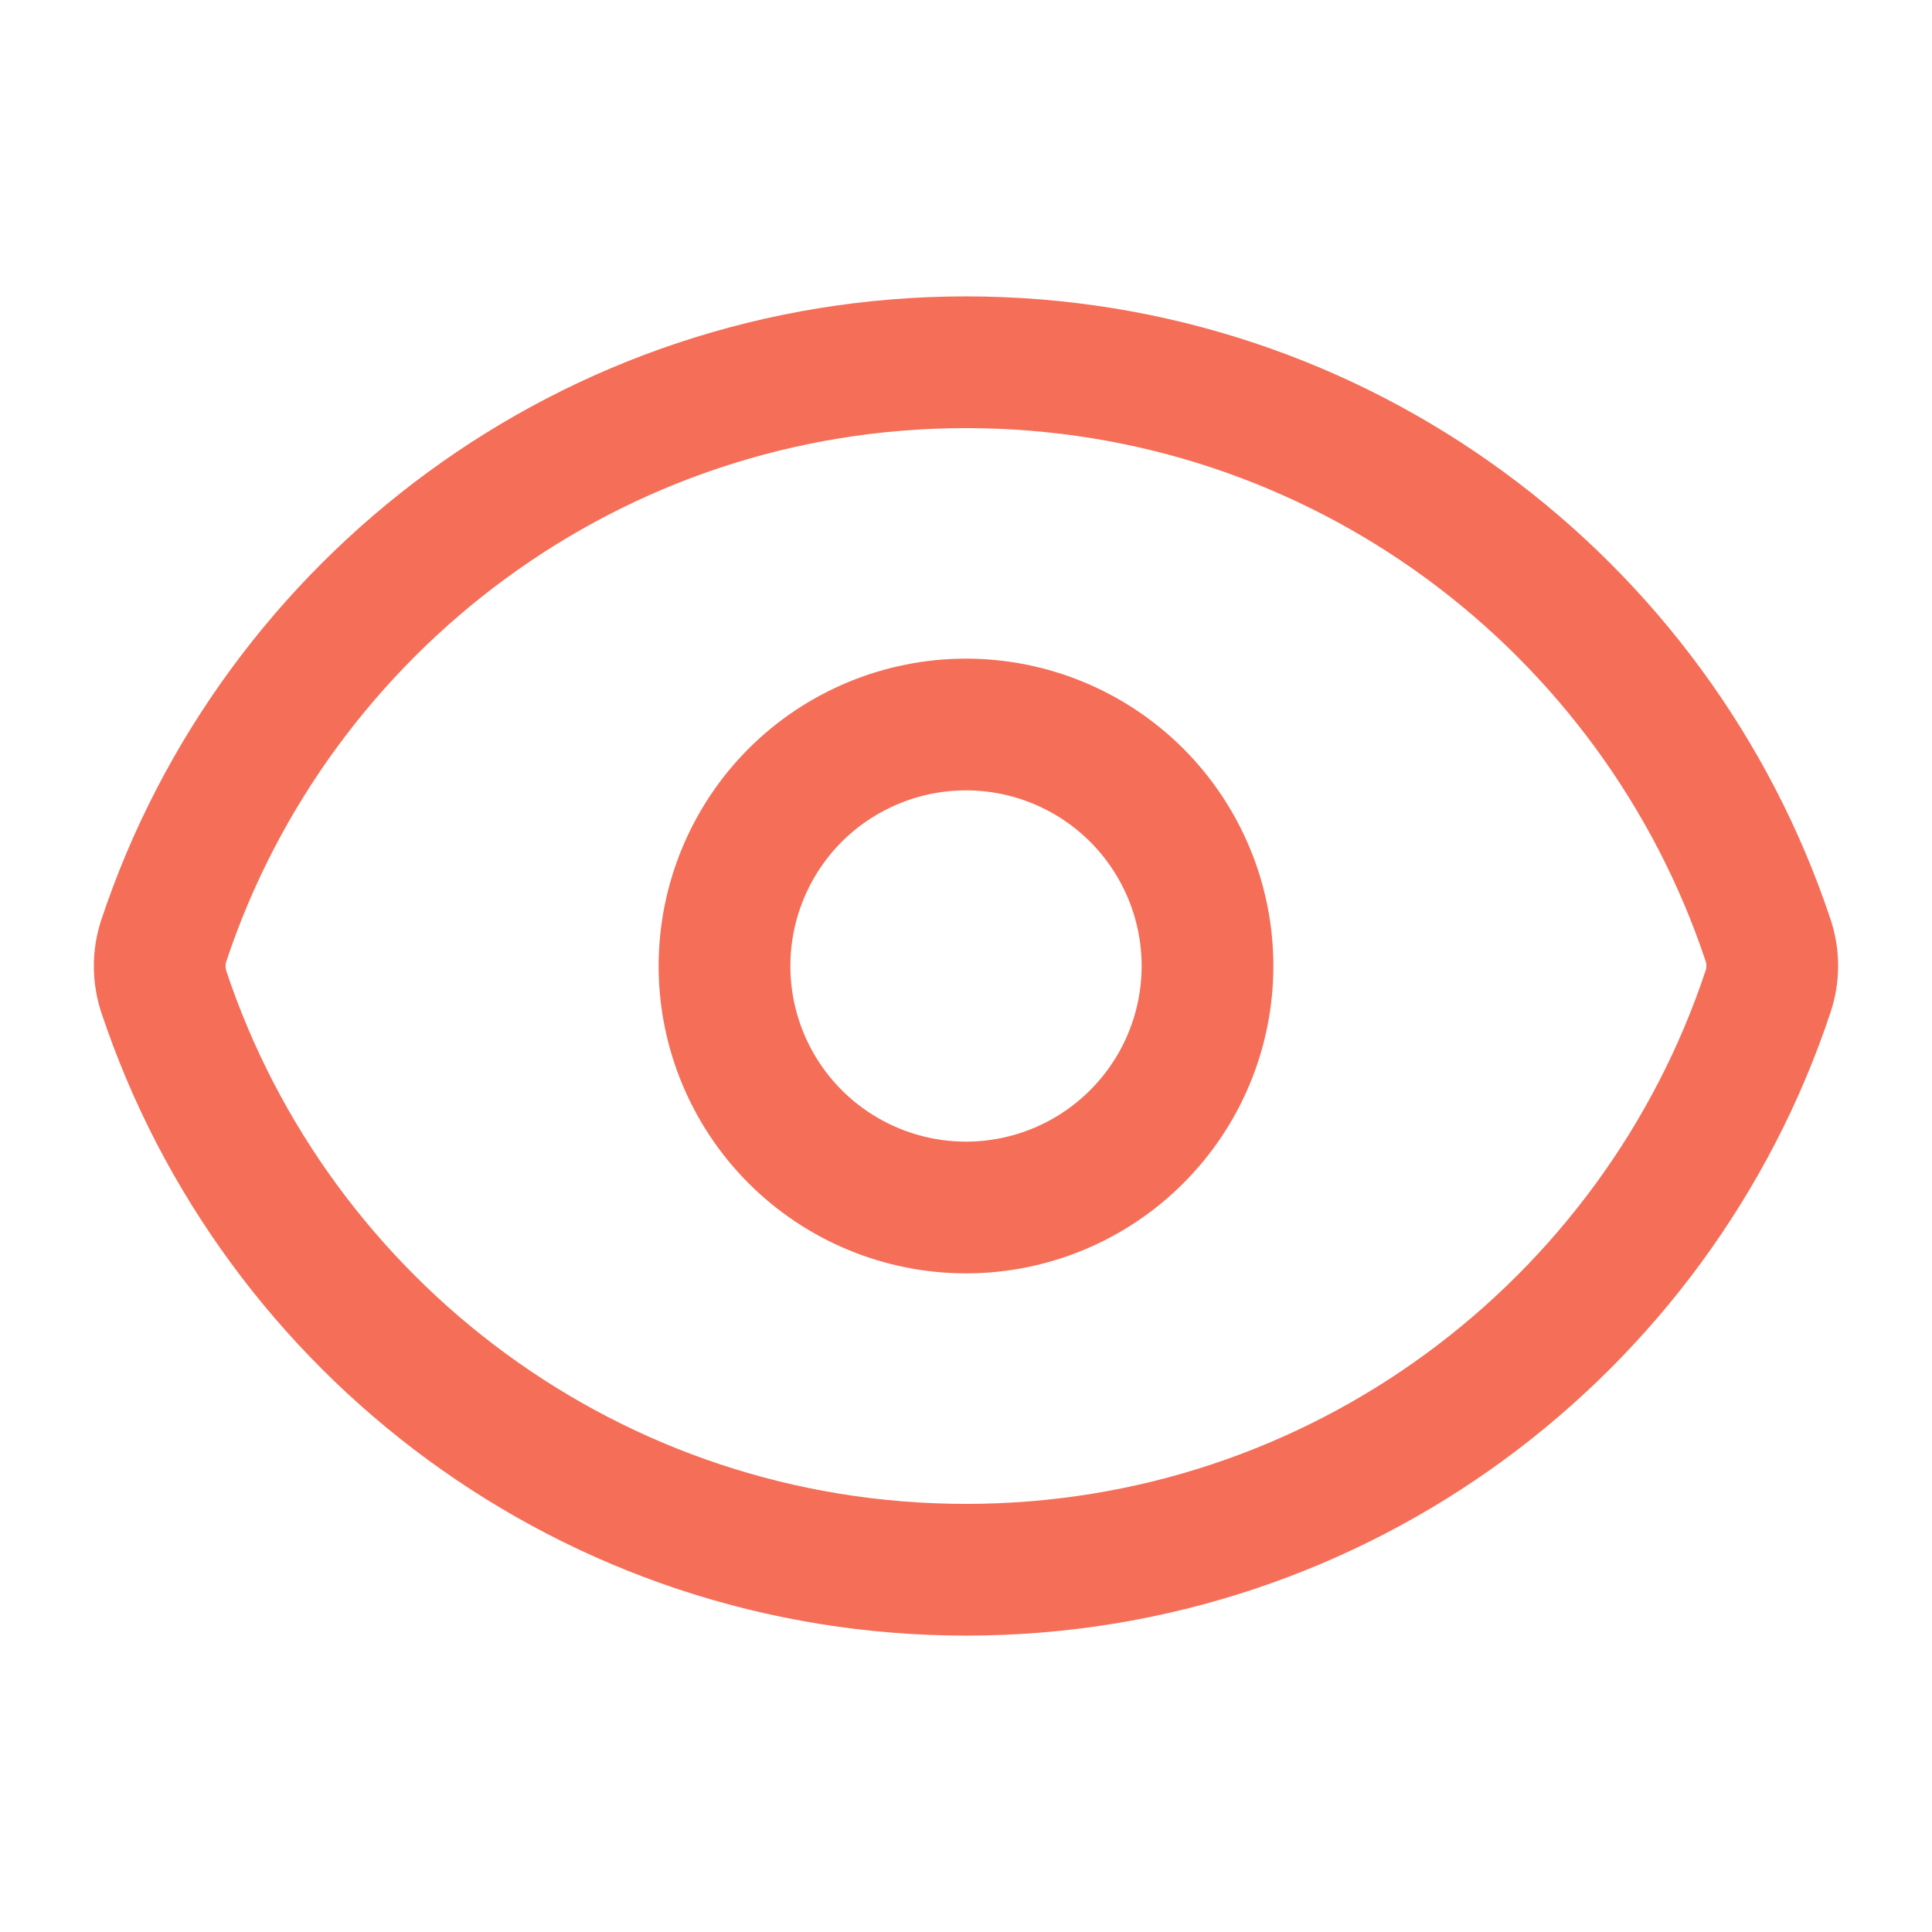
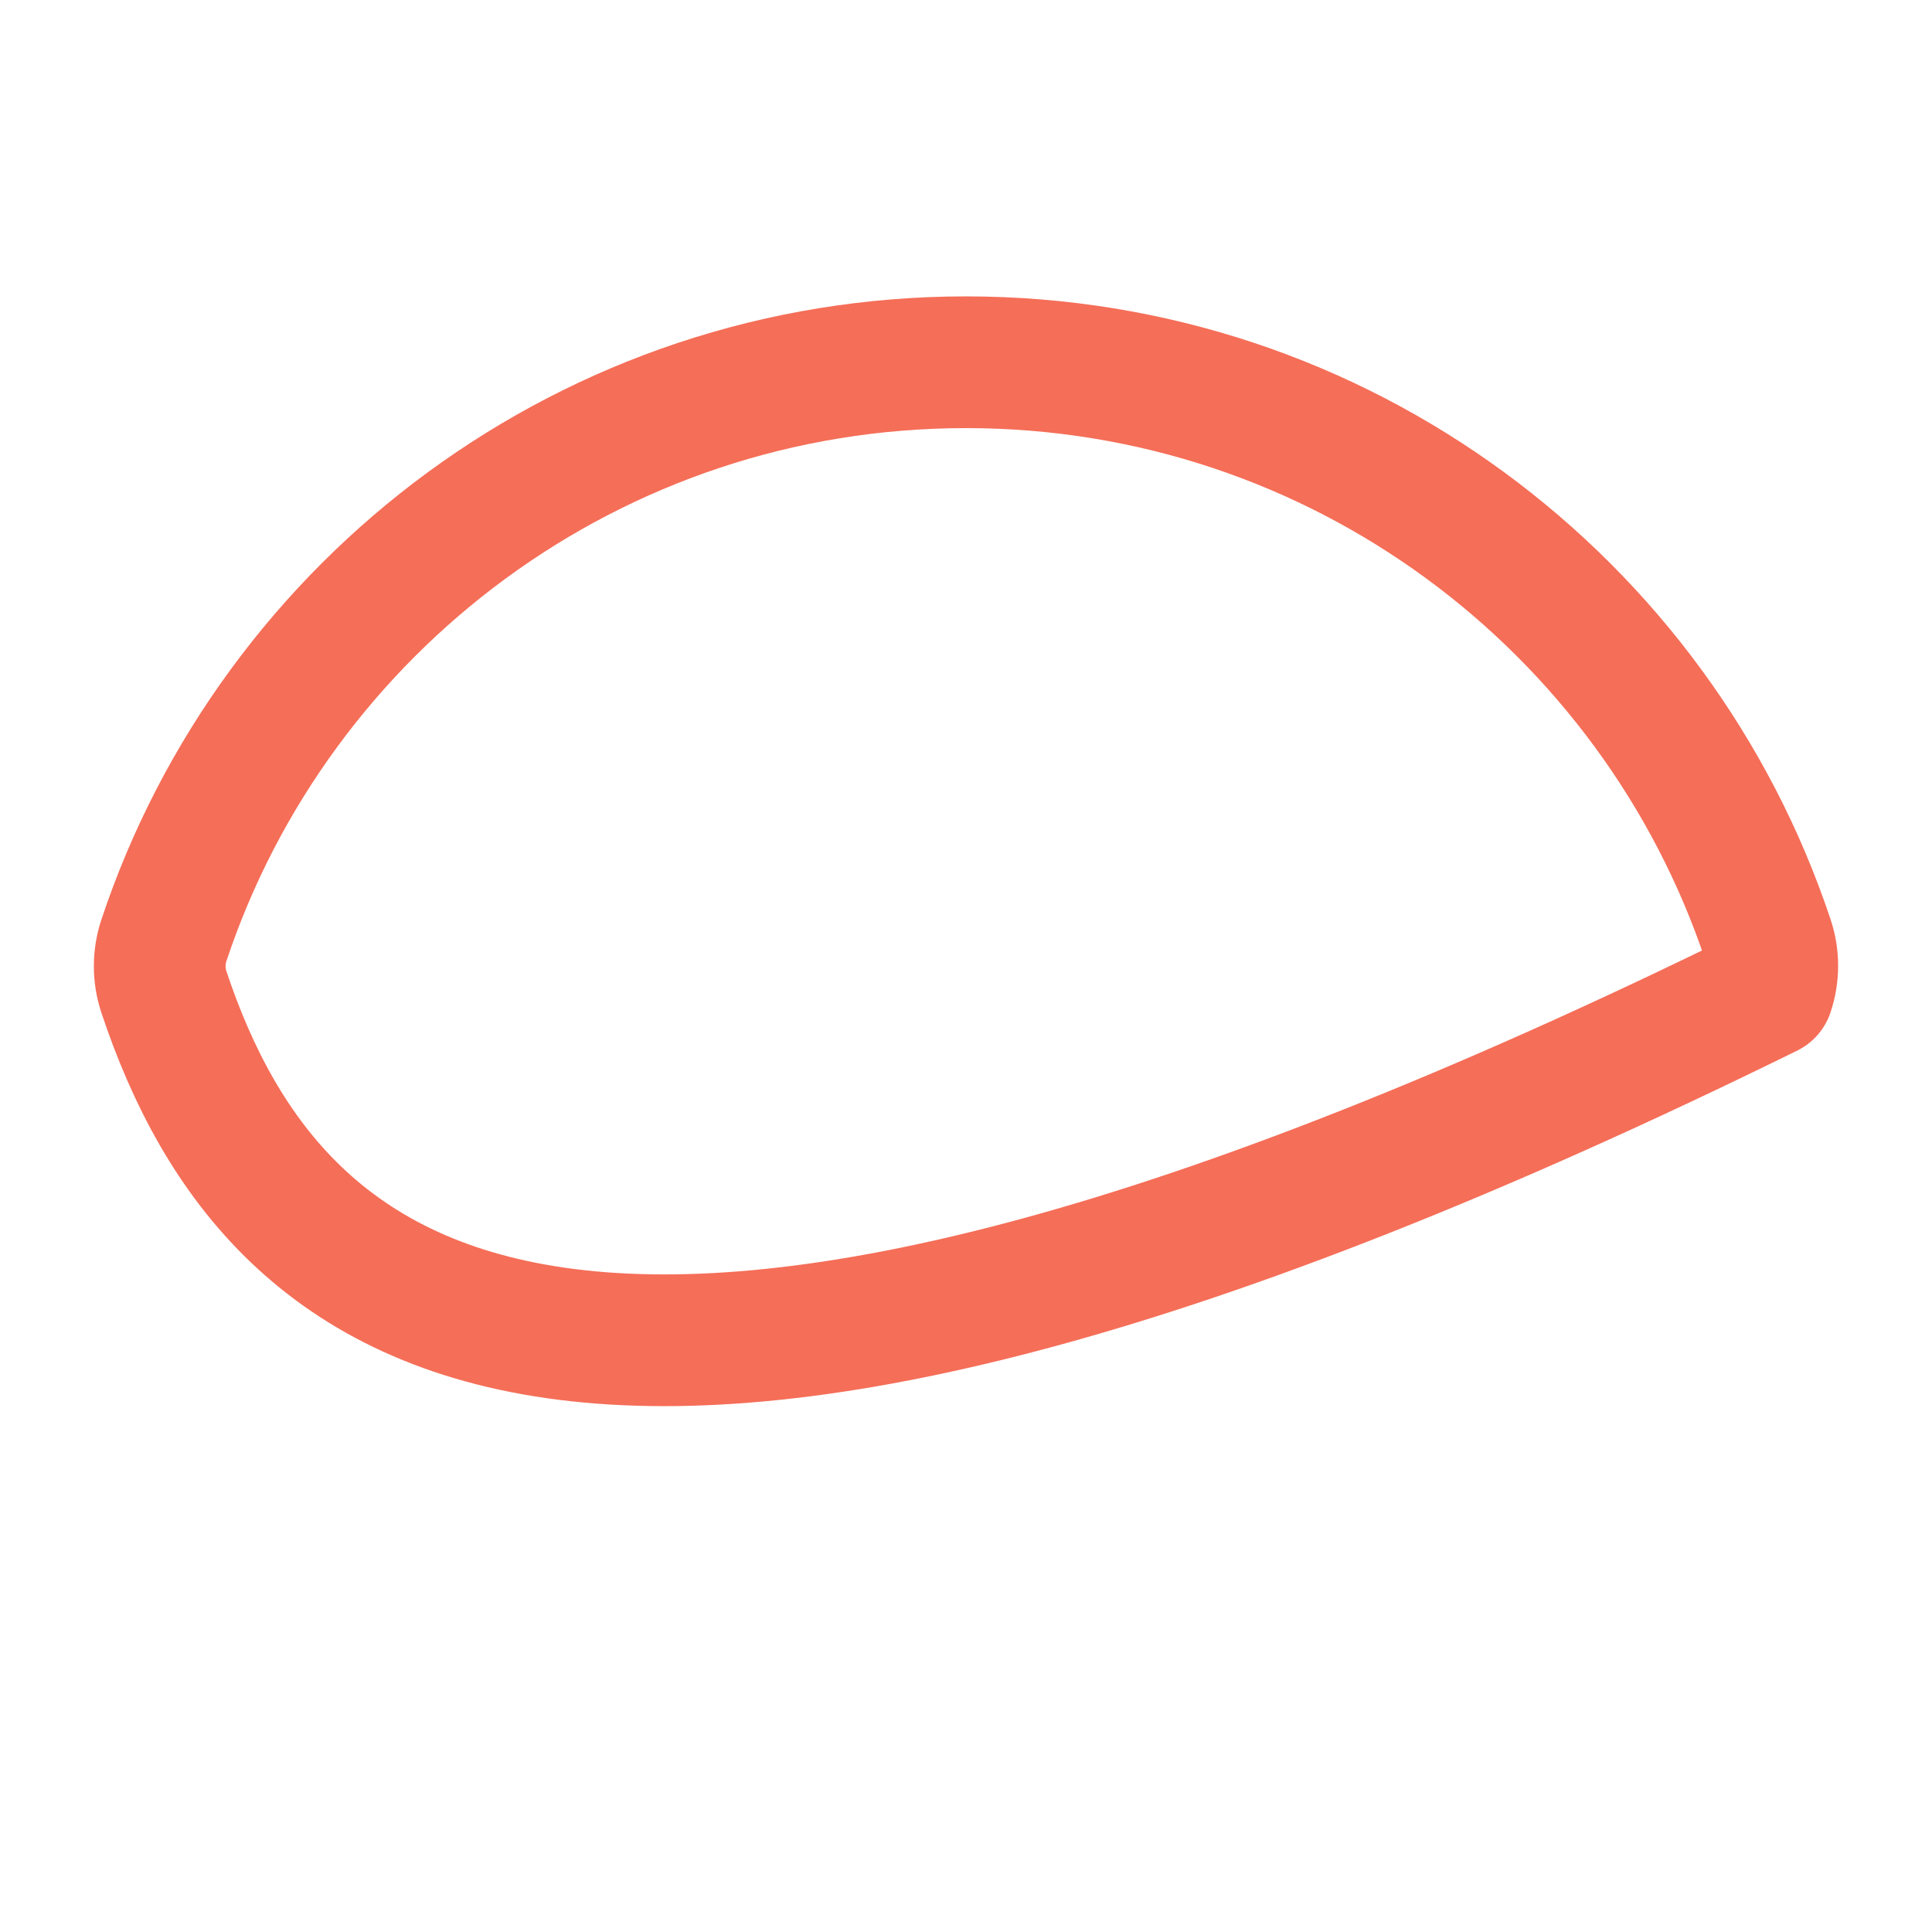
<svg xmlns="http://www.w3.org/2000/svg" width="22" height="22" viewBox="0 0 22 22" fill="none">
-   <path d="M1.866 11.295C1.803 11.105 1.803 10.899 1.866 10.709C3.138 6.884 6.747 4.125 11 4.125C15.252 4.125 18.858 6.881 20.133 10.705C20.197 10.895 20.197 11.1 20.133 11.291C18.862 15.116 15.253 17.875 11 17.875C6.748 17.875 3.14 15.119 1.866 11.295Z" stroke="#F56E58" stroke-width="1.5" stroke-linecap="round" stroke-linejoin="round" />
-   <path d="M13.75 11C13.75 11.729 13.46 12.429 12.944 12.944C12.429 13.46 11.729 13.75 11 13.75C10.271 13.75 9.571 13.46 9.055 12.944C8.54 12.429 8.25 11.729 8.25 11C8.25 10.271 8.54 9.571 9.055 9.055C9.571 8.54 10.271 8.25 11 8.25C11.729 8.25 12.429 8.54 12.944 9.055C13.46 9.571 13.75 10.271 13.75 11Z" stroke="#F56E58" stroke-width="1.5" stroke-linecap="round" stroke-linejoin="round" />
+   <path d="M1.866 11.295C1.803 11.105 1.803 10.899 1.866 10.709C3.138 6.884 6.747 4.125 11 4.125C15.252 4.125 18.858 6.881 20.133 10.705C20.197 10.895 20.197 11.1 20.133 11.291C6.748 17.875 3.14 15.119 1.866 11.295Z" stroke="#F56E58" stroke-width="1.5" stroke-linecap="round" stroke-linejoin="round" />
</svg>